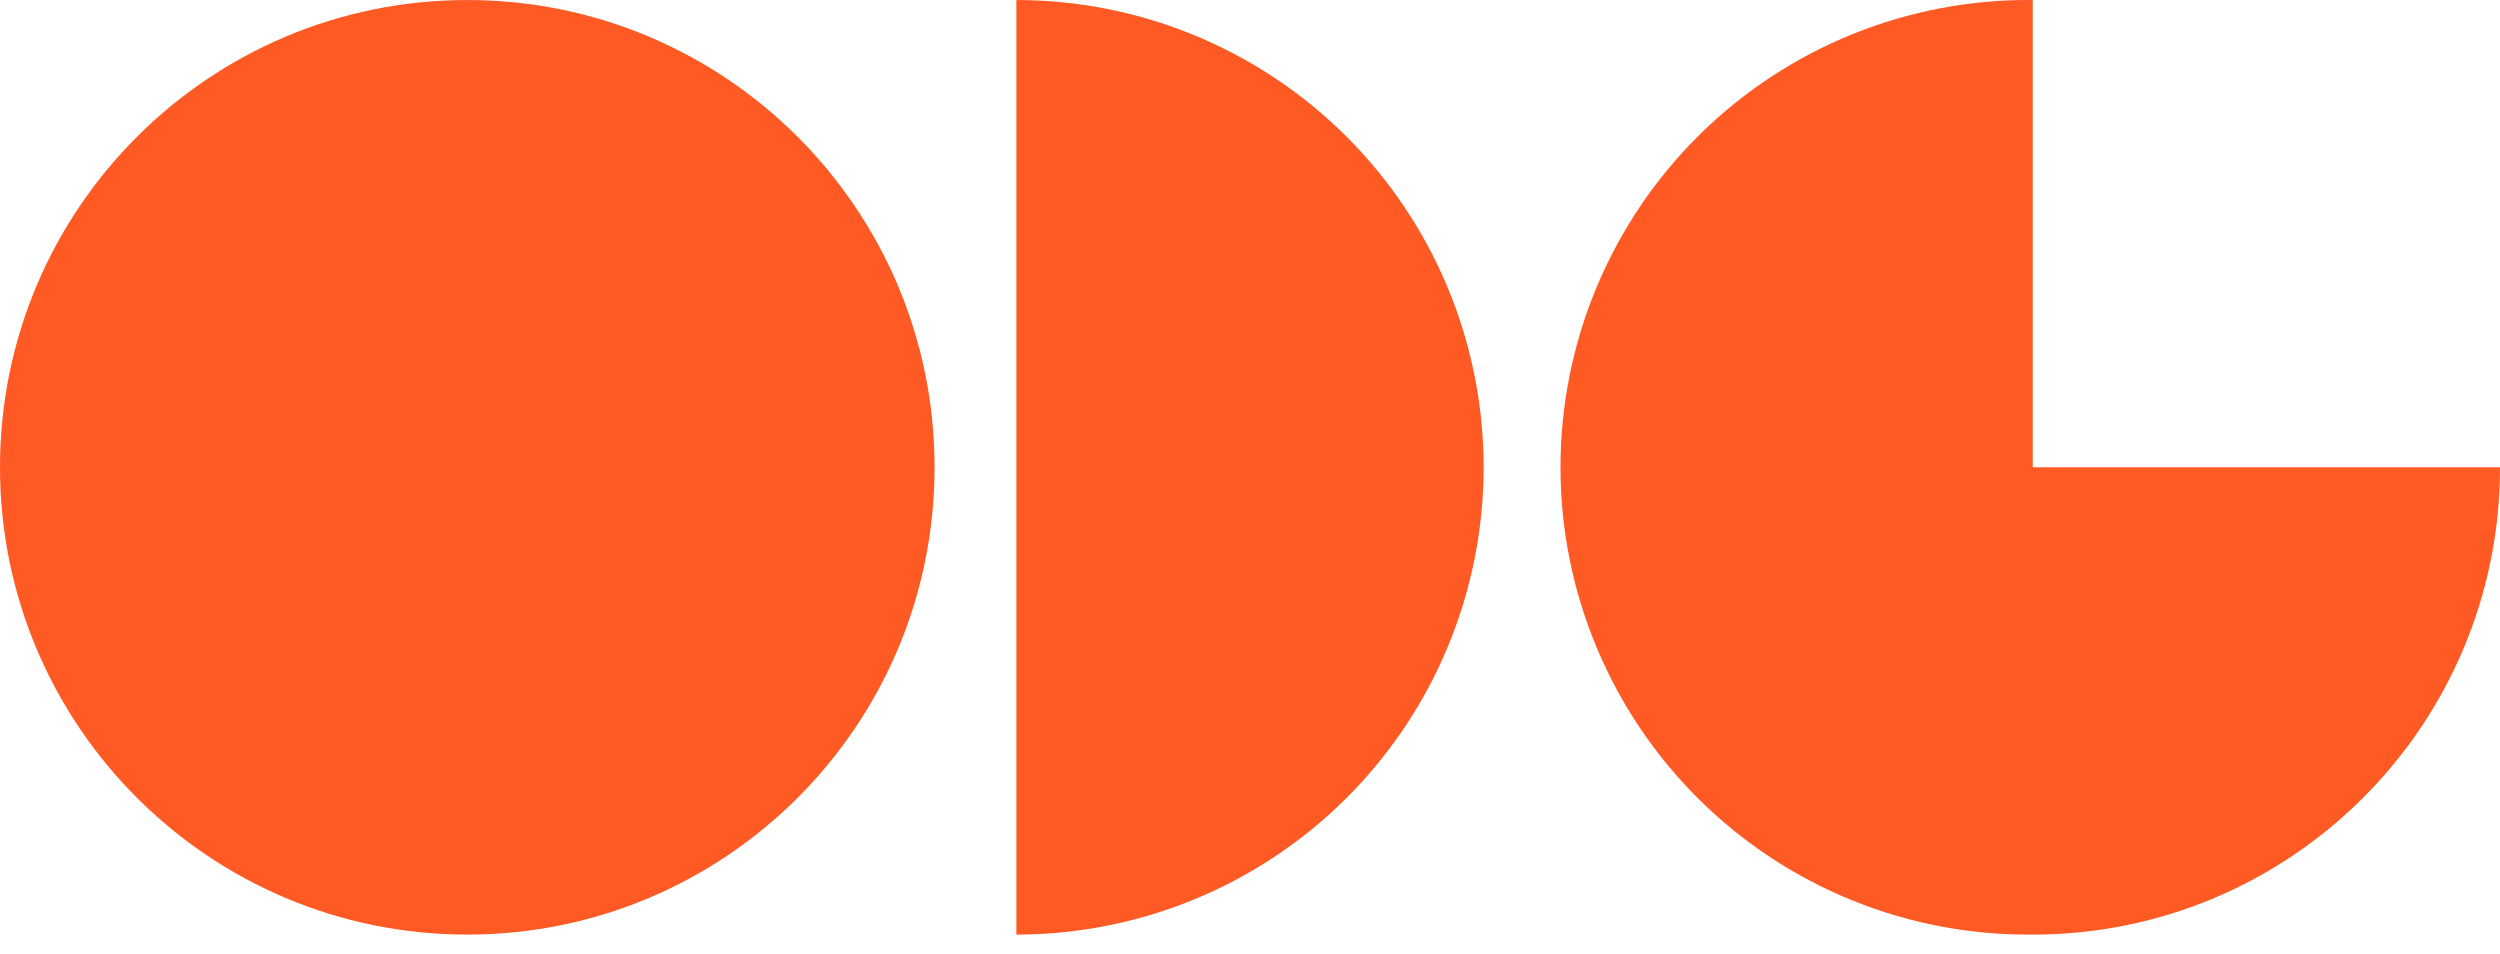
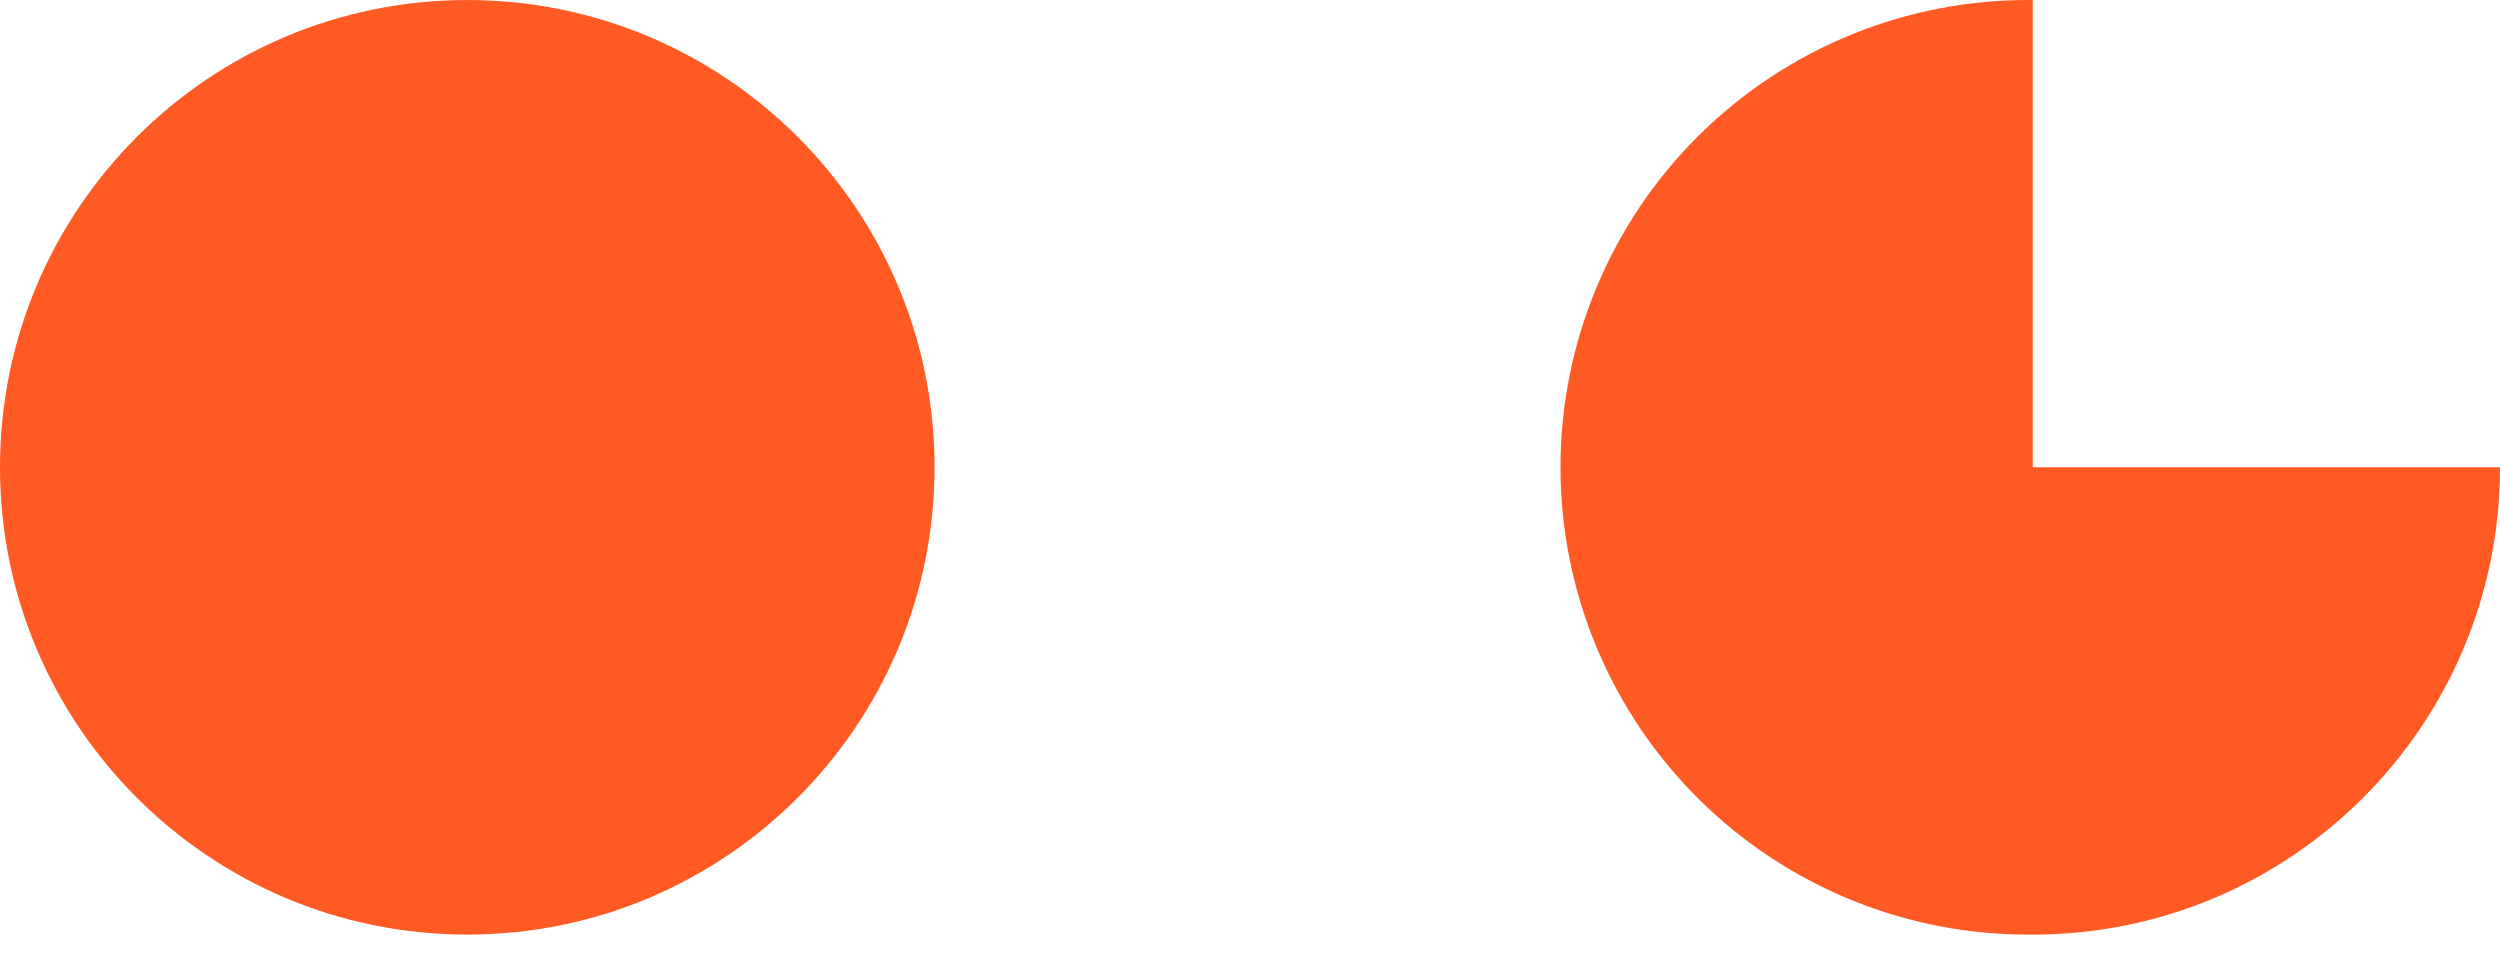
<svg xmlns="http://www.w3.org/2000/svg" width="97" height="37" viewBox="0 0 97 37" fill="none">
  <path d="M18.13 36.262C28.143 36.262 36.261 28.145 36.261 18.131C36.261 8.118 28.143 0.001 18.13 0.001C8.117 0.001 0 8.118 0 18.131C0 28.145 8.117 36.262 18.13 36.262Z" fill="#FF5924" />
-   <path d="M57.565 18.131C57.565 13.323 55.655 8.711 52.255 5.311C48.855 1.911 44.243 0.001 39.435 0.001V36.262C44.243 36.261 48.855 34.351 52.255 30.951C55.655 27.551 57.565 22.94 57.565 18.131Z" fill="#FF5924" />
  <path d="M78.87 36.263C88.882 36.263 97 28.145 97 18.131H78.87V0.001C76.473 -0.024 74.094 0.426 71.873 1.326C69.651 2.226 67.629 3.557 65.926 5.243C64.222 6.929 62.869 8.937 61.946 11.149C61.023 13.361 60.547 15.734 60.547 18.131C60.547 20.529 61.023 22.902 61.946 25.114C62.869 27.326 64.222 29.334 65.926 31.02C67.629 32.706 69.651 34.037 71.873 34.937C74.094 35.837 76.473 36.287 78.87 36.262V36.263Z" fill="#FF5924" />
</svg>